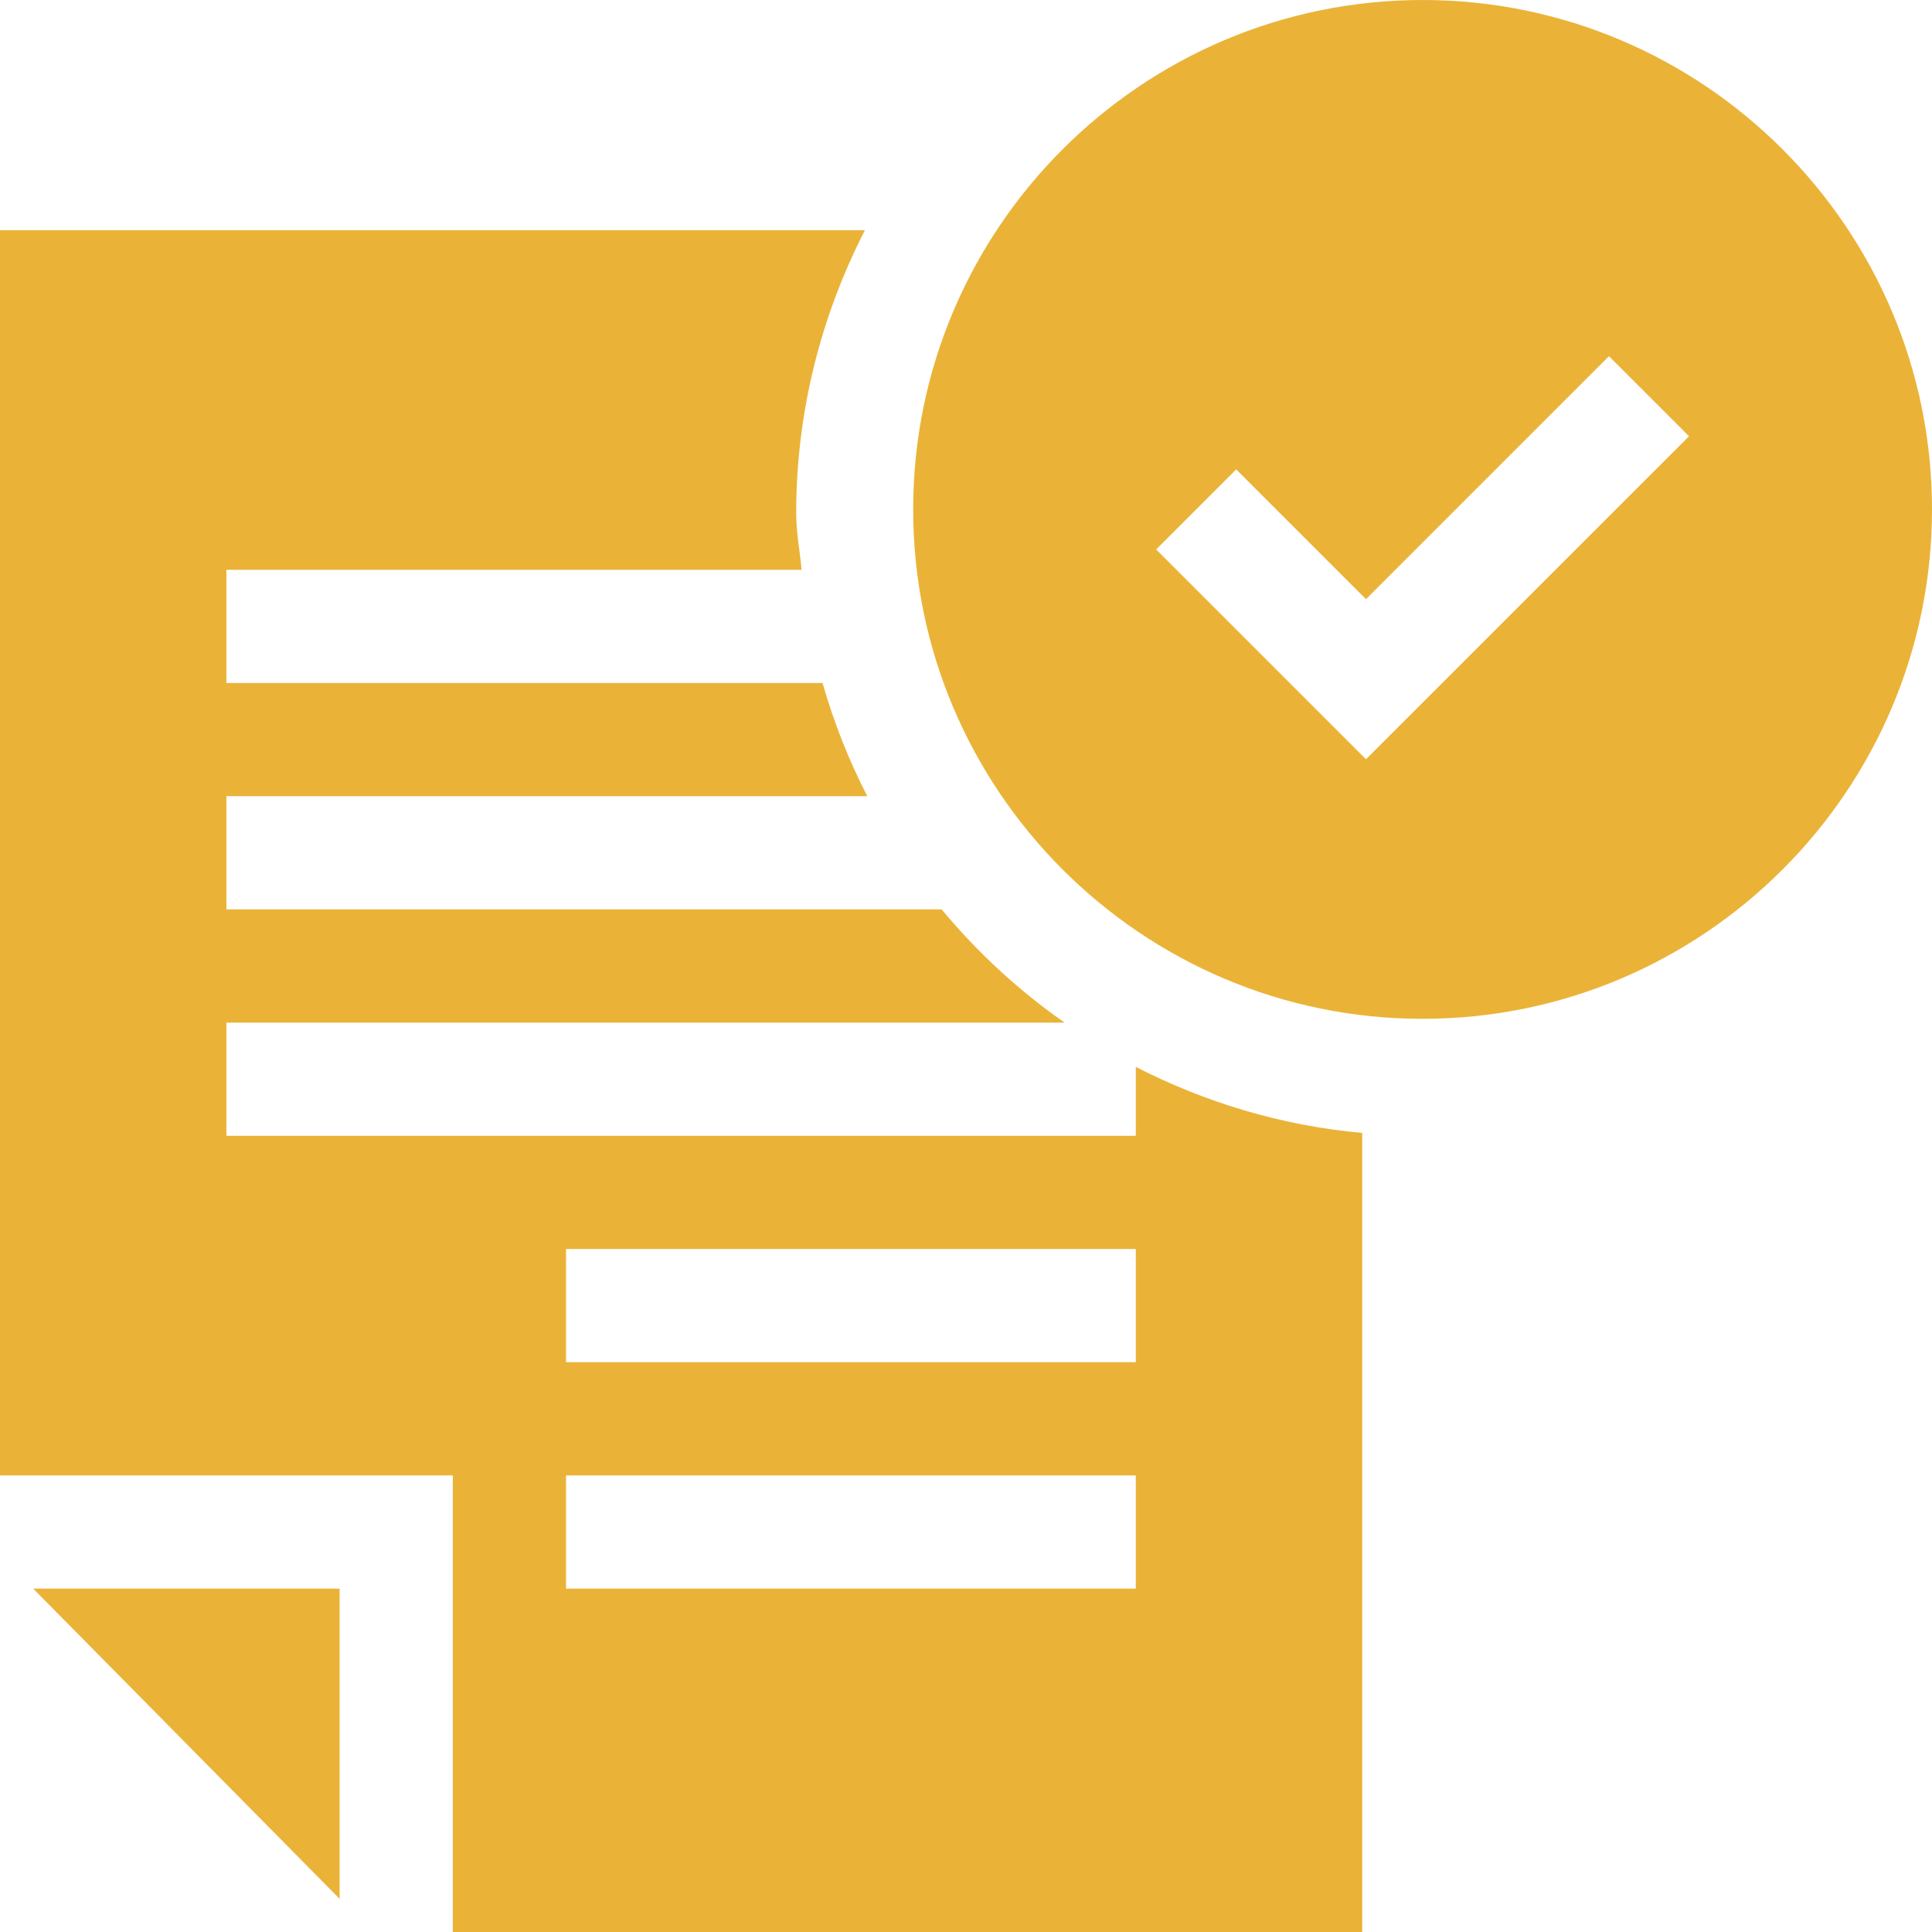
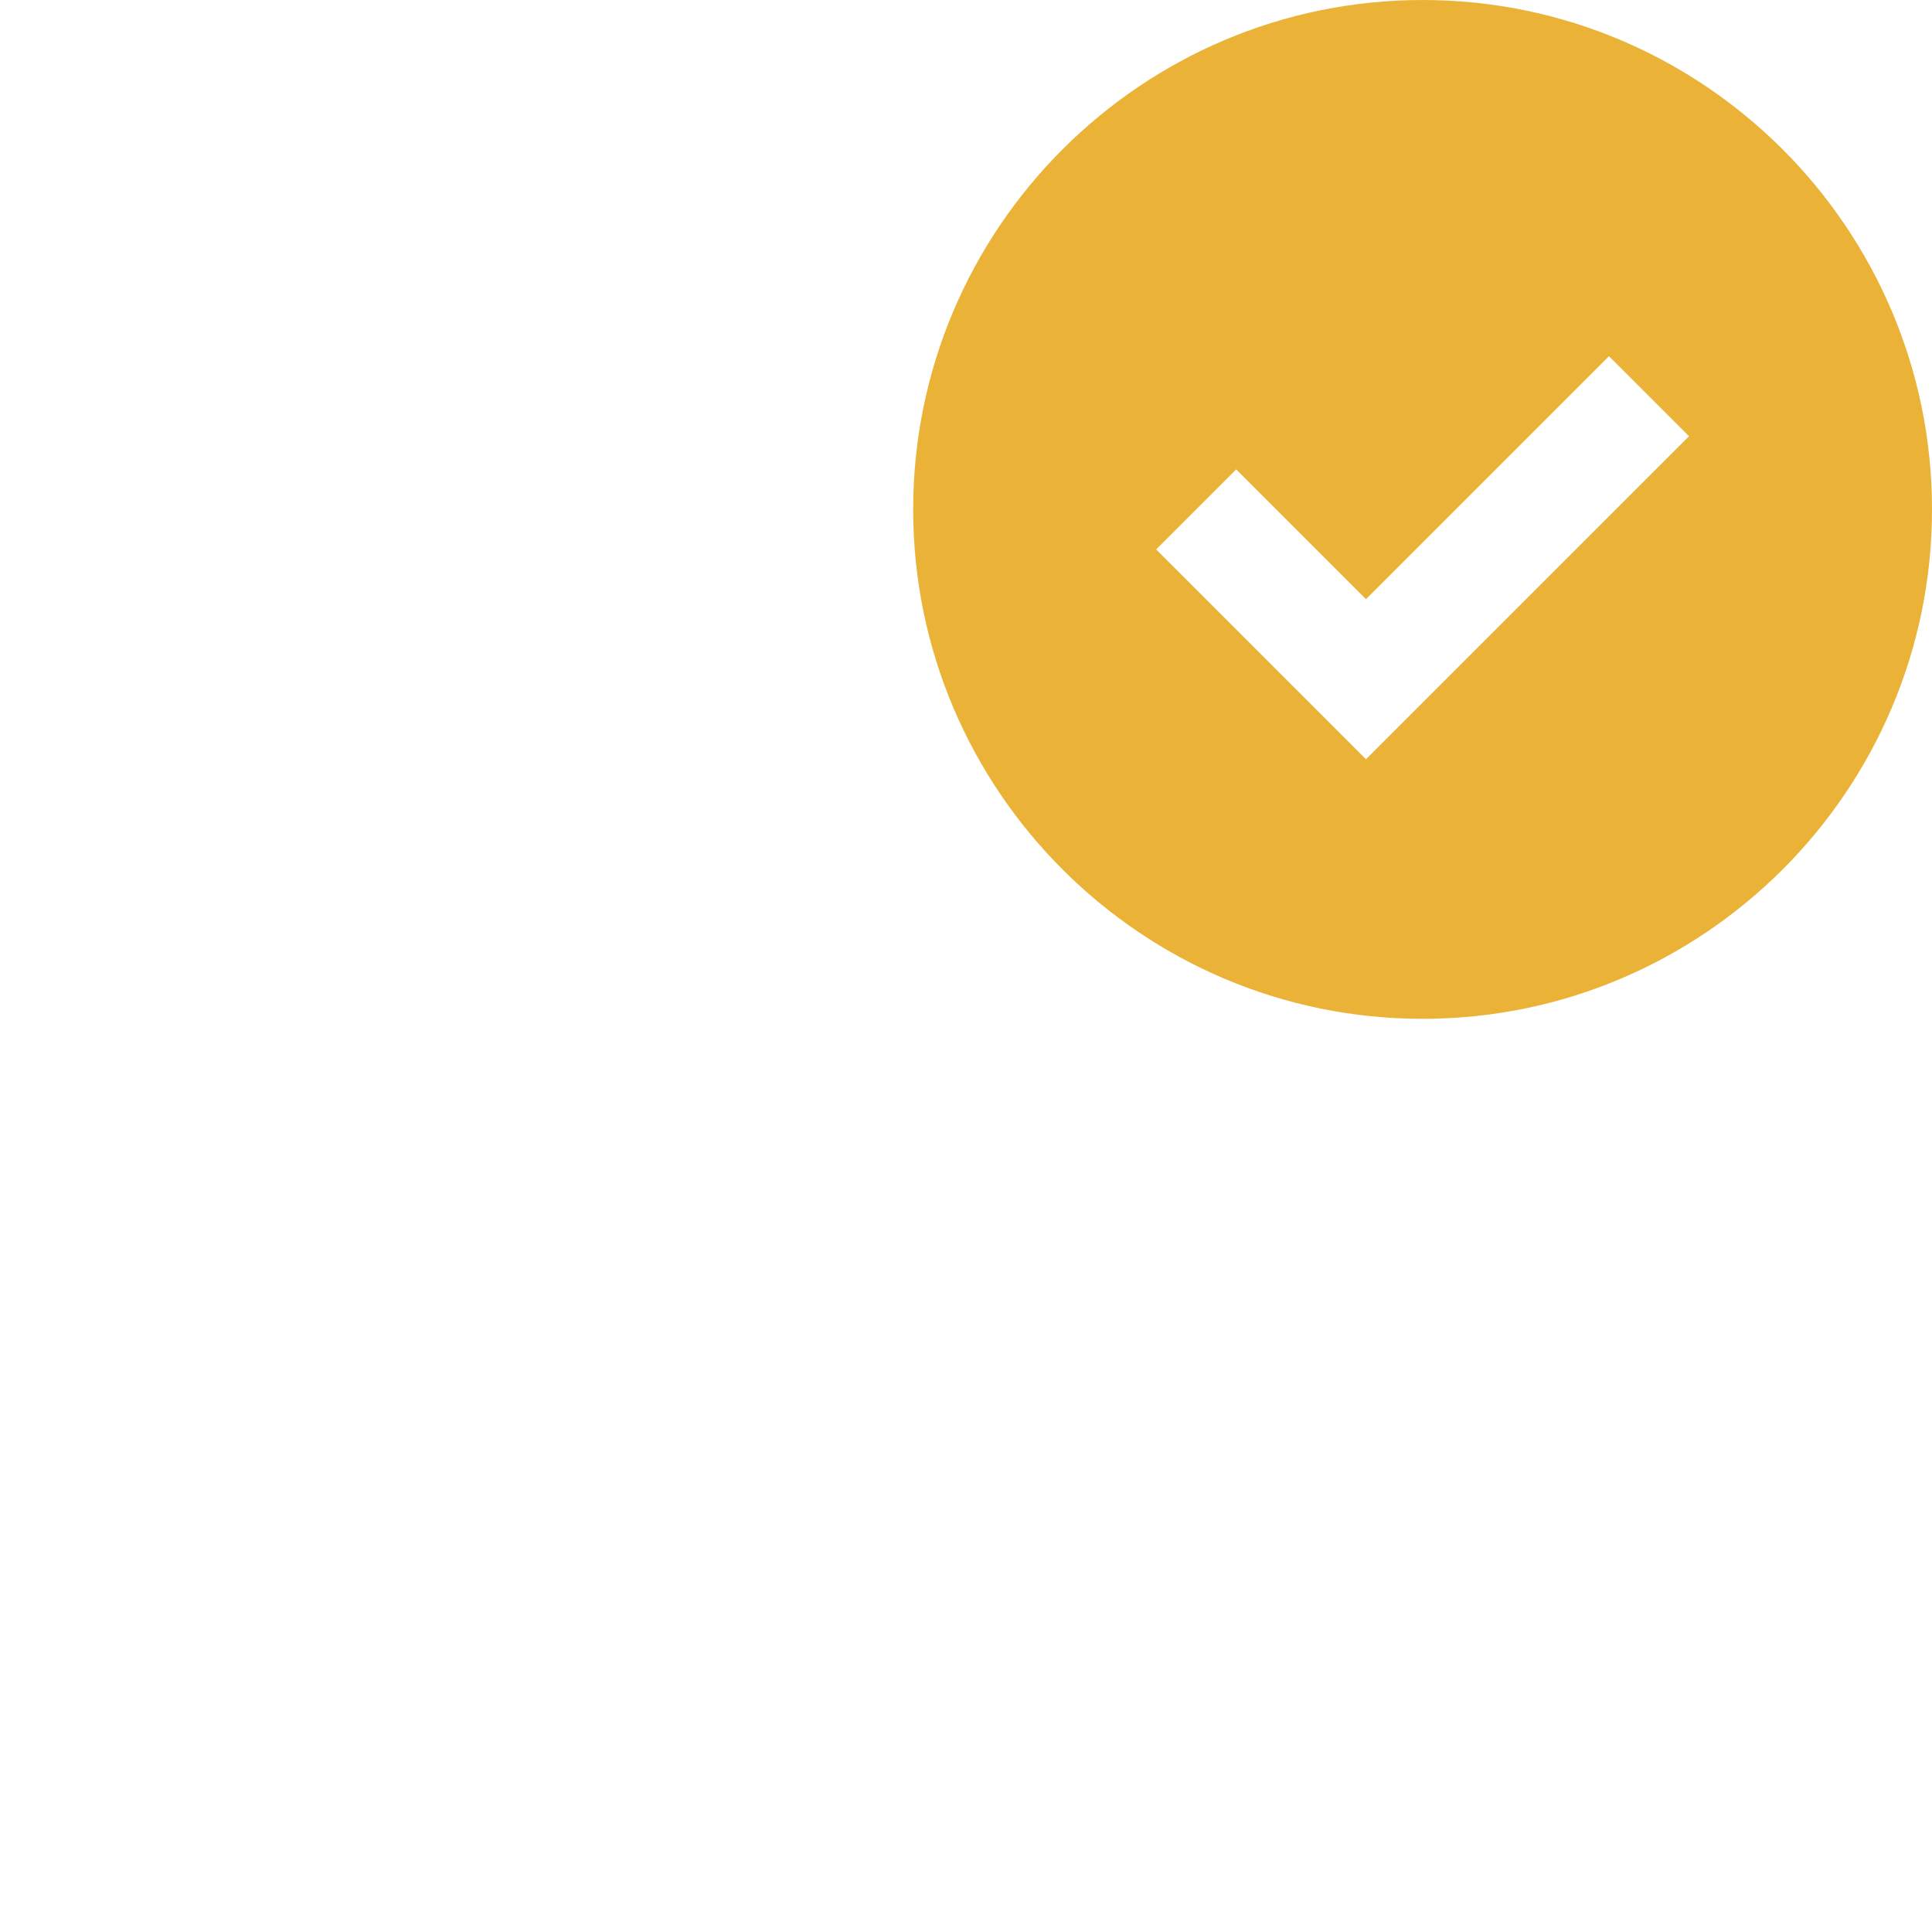
<svg xmlns="http://www.w3.org/2000/svg" height="300" viewBox="0 0 512 512" width="300" version="1.1">
  <g transform="matrix(1,0,0,1,0,0)">
    <path d="m377 0c-74.441 0-135 60.559-135 135s60.559 135 135 135 135-60.559 135-135-60.559-135-135-135zm-15 201.211-55.605-55.605 21.211-21.211 34.395 34.395 64.395-64.395 21.211 21.211zm0 0" fill="#eab338ff" data-original-color="#000000ff" stroke="none" />
-     <path d="m90 503.211v-82.211h-81.211zm0 0" fill="#eab338ff" data-original-color="#000000ff" stroke="none" />
-     <path d="m301 301h-241v-30h222.137c-12.215-8.508-23.082-18.586-32.586-30h-189.551v-30h169.844c-4.914-9.523-8.859-19.516-11.859-30h-157.984v-30h152.434c-.461-5.012-1.434-9.871-1.434-15 0-27.02 6.656-52.469 18.215-75h-229.215v330h120v121h241v-211.762c-21.461-1.945-41.688-8.109-60-17.5zm0 120h-151v-30h151zm0-60h-151v-30h151zm0 0" fill="#eab338ff" data-original-color="#000000ff" stroke="none" />
  </g>
</svg>